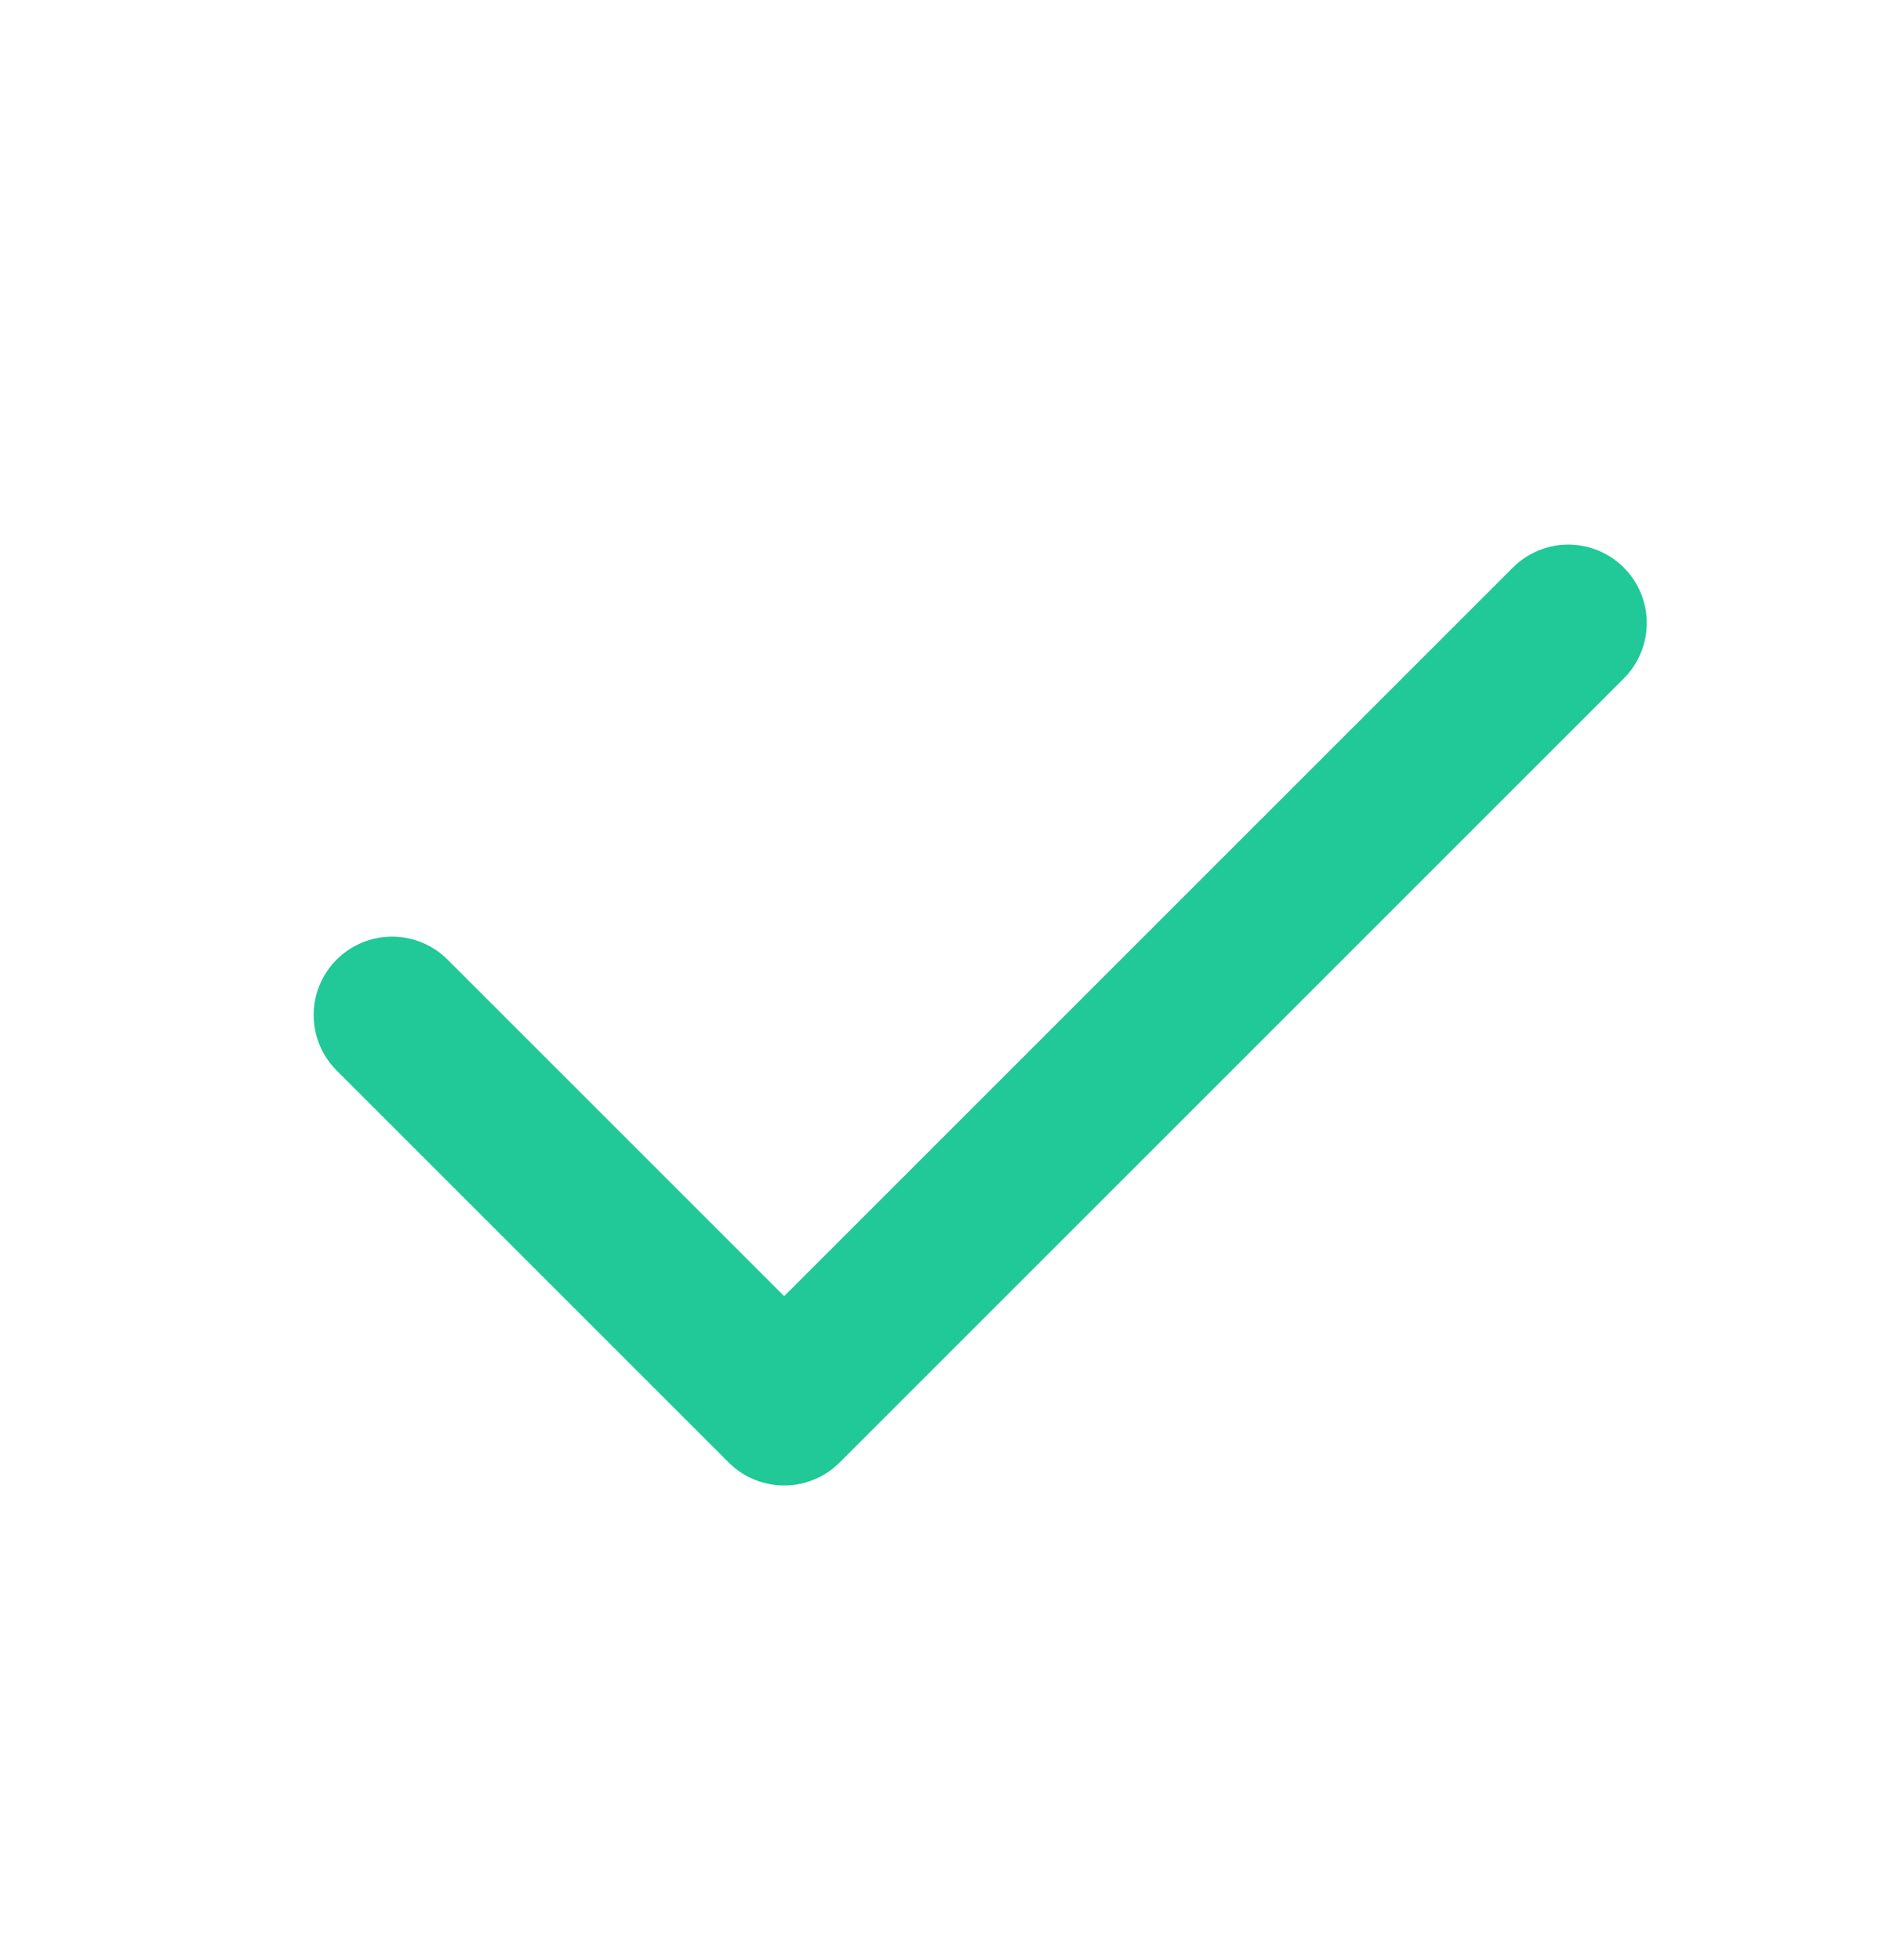
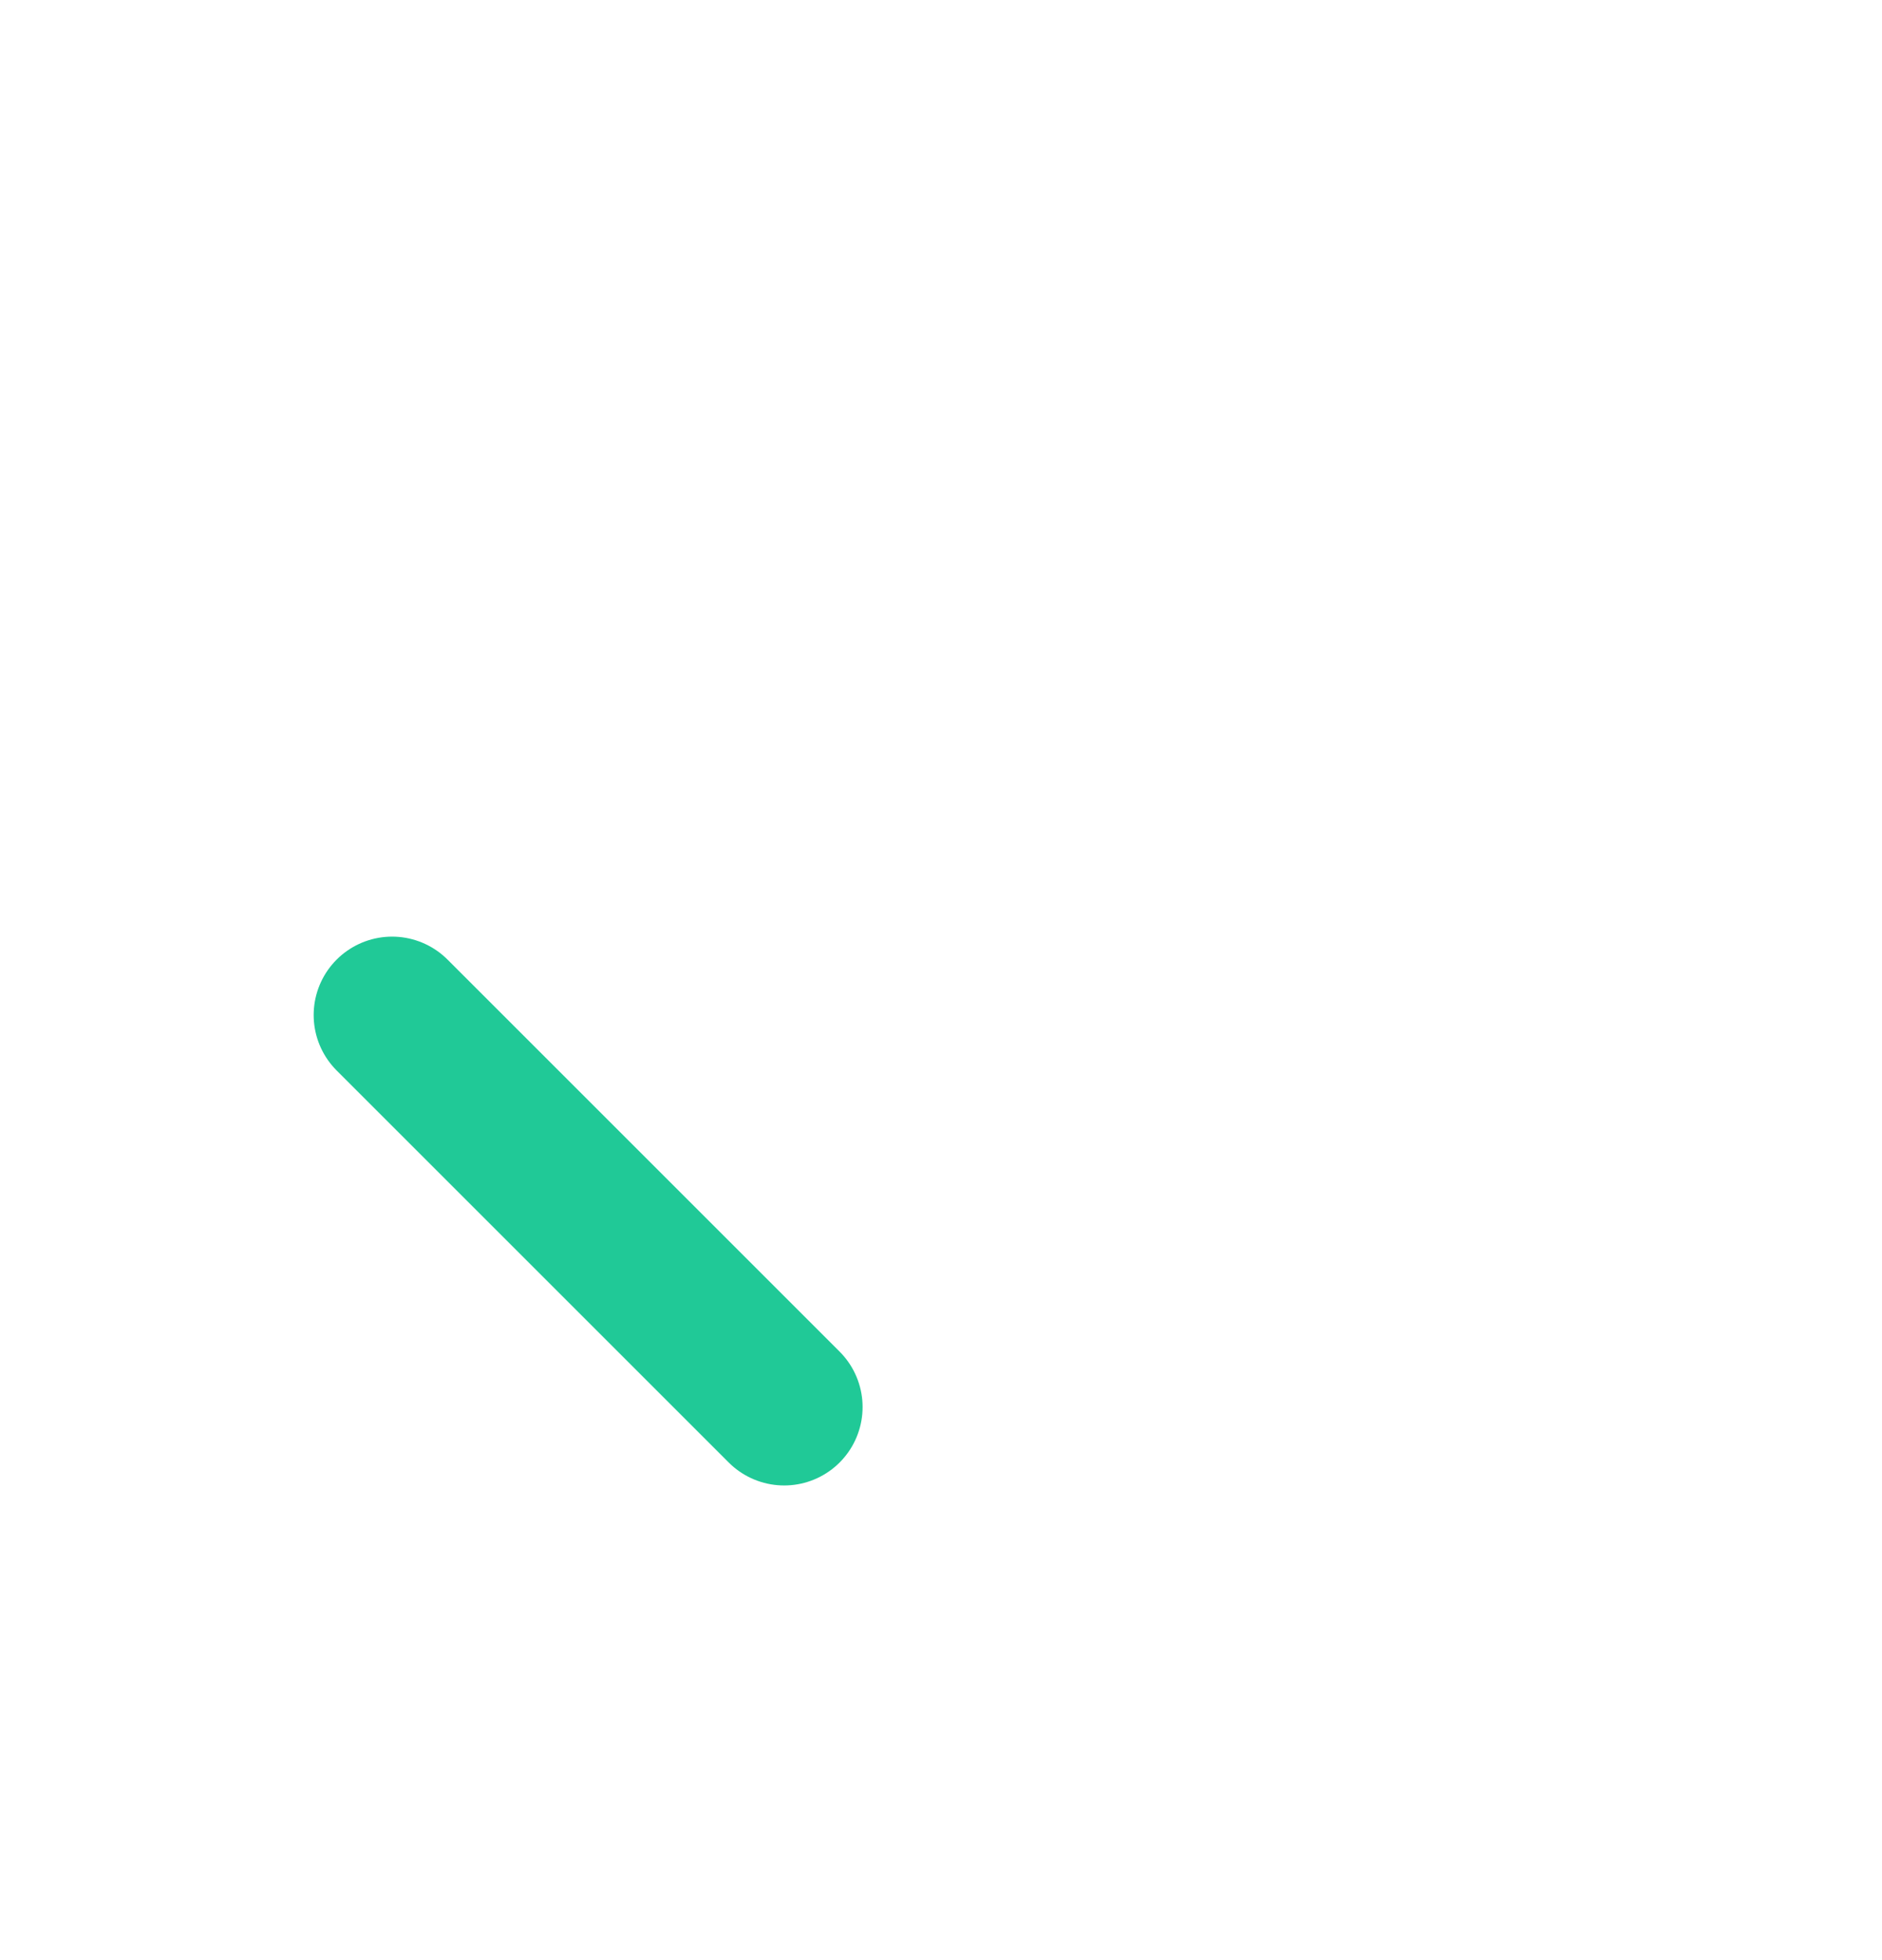
<svg xmlns="http://www.w3.org/2000/svg" width="24" height="25" viewBox="0 0 24 25" fill="none">
-   <path d="M5 12.946L10 17.946L20 7.946" stroke="#20C997" stroke-width="2" stroke-linecap="round" stroke-linejoin="round" />
+   <path d="M5 12.946L10 17.946" stroke="#20C997" stroke-width="2" stroke-linecap="round" stroke-linejoin="round" />
</svg>